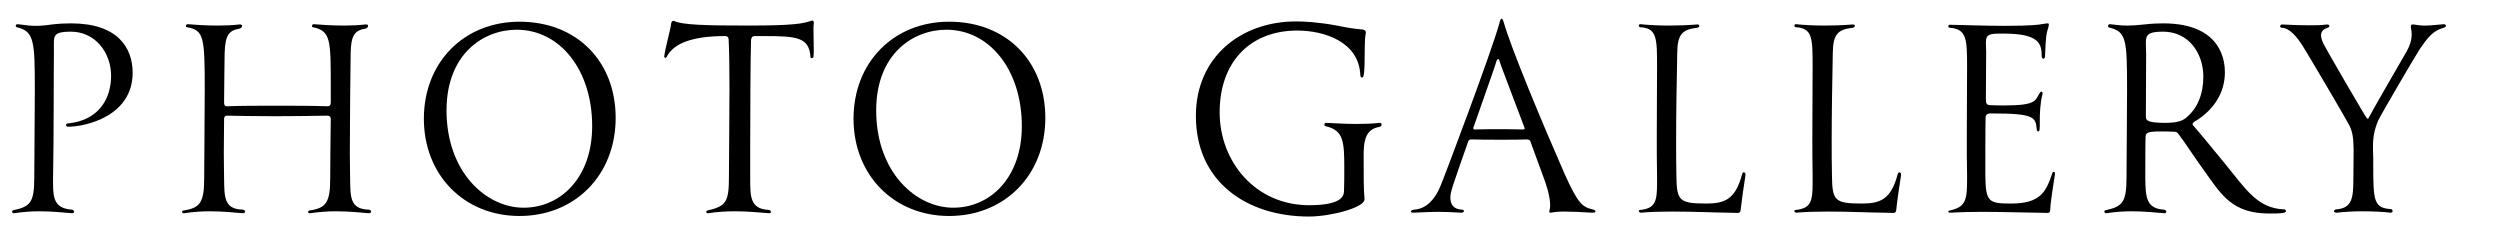
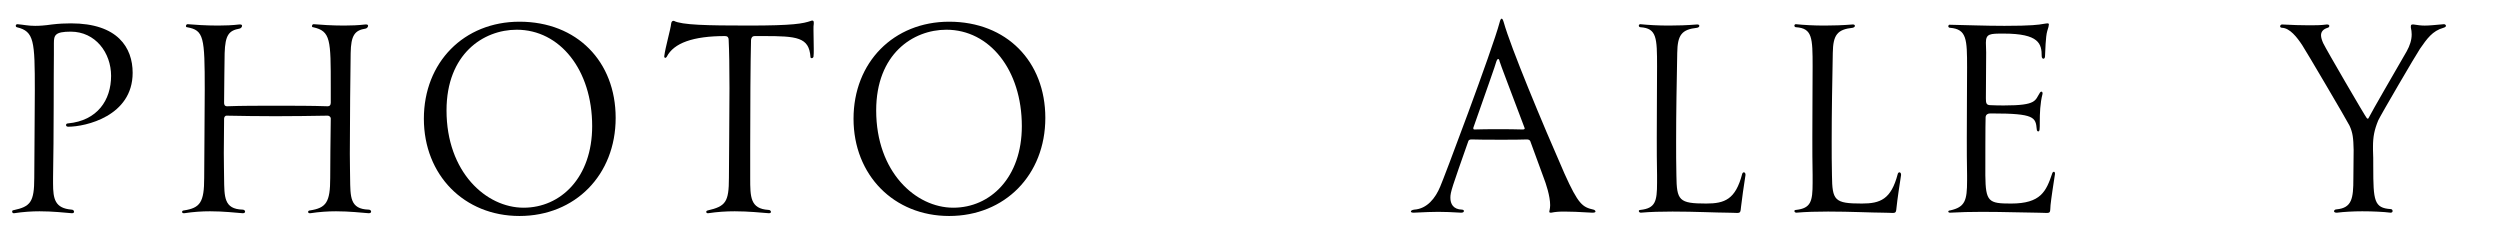
<svg xmlns="http://www.w3.org/2000/svg" id="_レイヤー_1" version="1.1" viewBox="0 0 380 35">
  <defs>
    <style>
      .st0 {
        isolation: isolate;
      }
    </style>
  </defs>
  <g class="st0">
    <g class="st0">
      <path d="M10.922,32.41c-1.134-.084-2.856-.294-4.915-.294-1.176,0-2.478.084-3.864.294h-.084c-.126,0-.21-.126-.21-.252,0-.084.042-.21.21-.21,2.562-.546,3.15-1.219,3.15-4.915,0-3.318.084-8.779.084-13.274,0-7.52-.084-8.989-2.73-9.62-.126-.042-.168-.126-.168-.21,0-.126.084-.252.252-.252,1.008.084,1.596.252,2.688.252.63,0,1.428-.042,2.562-.21,1.05-.126,2.016-.168,2.898-.168,7.099,0,9.368,3.697,9.368,7.52,0,6.595-7.183,8.191-9.788,8.191-.252,0-.336-.126-.336-.252s.084-.252.294-.252c4.495-.42,6.553-3.57,6.553-7.226,0-3.528-2.395-6.721-6.133-6.721-2.395,0-2.562.546-2.562,1.764v1.681c-.042,2.521,0,12.435-.126,18.819v.798c0,2.395.294,3.781,2.814,3.991.252,0,.378.168.378.336,0,.084-.084.21-.294.21h-.042Z" />
      <path d="M56.033,32.41c-1.134-.084-2.898-.294-4.957-.294-1.218,0-2.521.084-3.907.294h-.084c-.168,0-.252-.084-.252-.21,0-.084.084-.21.252-.21,2.521-.378,3.108-1.261,3.108-4.957,0-2.353.042-5.629.084-9.031,0-.169-.168-.421-.504-.421-2.479.042-5.251.084-7.897.084s-5.251-.042-7.436-.084c-.252,0-.378.252-.378.463,0,1.89-.042,3.696-.042,5.251,0,1.596.042,2.898.042,3.78.042,2.856-.042,4.705,2.814,4.789.252,0,.378.168.378.294s-.084.252-.336.252h-.042c-1.134-.084-2.898-.294-4.957-.294-1.218,0-2.52.084-3.906.294h-.084c-.168,0-.252-.084-.252-.21,0-.084.084-.21.252-.21,2.521-.378,3.109-1.261,3.109-4.957,0-3.318.084-8.863.084-13.4,0-8.023-.126-9.031-2.688-9.494-.126,0-.168-.084-.168-.168,0-.126.084-.294.252-.294,1.008.084,2.73.21,4.621.21,1.05,0,2.185-.042,3.235-.168h.126c.21,0,.294.084.294.21,0,.168-.168.378-.378.42-1.596.295-2.185.925-2.269,3.739-.042,1.554-.042,4.453-.084,7.478,0,.21,0,.588.462.588,2.185-.084,4.789-.084,7.436-.084s5.377,0,7.855.084c.294,0,.462-.168.462-.546v-2.353c0-7.226,0-8.527-2.688-9.116-.126,0-.168-.084-.168-.168,0-.126.084-.294.252-.294,1.008.084,2.73.21,4.621.21,1.05,0,2.184-.042,3.234-.168h.126c.21,0,.294.084.294.21,0,.168-.168.378-.378.42-1.638.253-2.227,1.009-2.269,3.739-.042,2.94-.126,10.334-.126,15.291,0,1.554.042,2.856.042,3.696.042,2.856-.042,4.705,2.814,4.789.252,0,.378.168.378.294s-.084.252-.336.252h-.042Z" />
      <path d="M64.428,18.044c0-8.57,6.091-14.745,14.534-14.745,8.738,0,14.619,6.049,14.619,14.619,0,8.695-6.175,14.912-14.619,14.912-8.401,0-14.534-6.217-14.534-14.786ZM90.01,19.178c0-8.569-4.915-14.66-11.468-14.66-5.083,0-10.67,3.696-10.67,12.266,0,9.368,6.007,14.787,11.72,14.787,5.629,0,10.418-4.579,10.418-12.393Z" />
      <path d="M116.846,32.41c-1.134-.084-3.024-.294-5.167-.294-1.302,0-2.646.084-4.033.294h-.084c-.126,0-.21-.084-.21-.21,0-.084.042-.168.21-.21,2.73-.63,3.234-1.261,3.234-4.957,0-3.066.084-8.737.084-13.61,0-3.066-.042-5.797-.126-7.394,0-.336-.168-.546-.546-.546q-7.268,0-8.864,3.15c-.042.084-.168.168-.21.168-.084,0-.168-.084-.168-.21v-.042c.168-1.386.966-4.074,1.05-4.957.042-.336.21-.42.336-.42h.084c1.176.63,5.041.714,11.342.714,6.805,0,8.275-.294,9.494-.714.084-.042.126-.042.21-.042.126,0,.21.084.21.294v.21c-.042.168-.042.504-.042.883,0,.84.042,1.974.042,2.94,0,.462,0,.882-.042,1.176-.042.126-.168.21-.252.21-.126,0-.21-.042-.21-.21-.21-2.982-2.058-3.15-7.141-3.15h-1.302c-.42,0-.546.252-.588.588-.084,2.982-.126,10.67-.126,16.299v4.705c0,2.856,0,4.663,2.772,4.831.252,0,.378.168.378.294s-.084.21-.294.21h-.042Z" />
      <path d="M129.737,18.044c0-8.57,6.091-14.745,14.535-14.745,8.737,0,14.618,6.049,14.618,14.619,0,8.695-6.175,14.912-14.618,14.912-8.402,0-14.535-6.217-14.535-14.786ZM155.319,19.178c0-8.569-4.915-14.66-11.468-14.66-5.083,0-10.67,3.696-10.67,12.266,0,9.368,6.007,14.787,11.72,14.787,5.629,0,10.418-4.579,10.418-12.393Z" />
-       <path d="M209.752,18.674c.168,0,.252.126.252.252s-.084.294-.252.336c-1.639.294-2.438,1.218-2.479,3.948,0,3.823,0,5.588.125,6.89v.21c0,1.261-5.166,2.604-8.443,2.604-9.325,0-17.181-5.167-17.181-15.291,0-9.031,6.931-14.366,15.206-14.366,1.093,0,3.319.084,6.218.63,1.47.294,2.646.505,3.864.589.379.042.547.252.547.42v.084c-.127.588-.168,1.428-.168,2.395,0,4.158-.168,4.41-.421,4.41-.126,0-.252-.126-.252-.378-.21-5.083-5.545-6.763-9.577-6.763-7.142,0-11.805,4.746-11.805,12.434,0,7.436,5.377,14.114,13.611,14.114,5.208,0,5.292-1.554,5.292-2.268.042-.841.042-2.101.042-3.361,0-4.116-.126-5.755-2.856-6.385-.126,0-.168-.126-.168-.21,0-.126.084-.294.21-.294h.042c1.009.042,2.815.168,4.705.168,1.134,0,2.353-.042,3.444-.168h.043Z" />
      <path d="M232.597,21.446c-.042-.126-.252-.252-.462-.252-1.092.042-2.437.042-3.822.042-1.849,0-3.655,0-4.663-.042-.294,0-.421.126-.462.252-2.479,7.057-2.73,7.729-2.73,8.611,0,.924.42,1.765,1.764,1.807.211,0,.295.126.295.21,0,.126-.127.252-.379.252h-.084c-1.512-.084-2.395-.126-3.444-.126-.882,0-1.975.042-3.696.126h-.084c-.252,0-.379-.084-.379-.168,0-.126.168-.252.504-.294,1.975-.126,3.235-1.765,3.949-3.487.42-.882,7.939-20.835,9.031-24.952.084-.378.211-.588.295-.588.125,0,.209.126.336.546,1.05,3.781,5.881,15.375,9.241,23.021,2.101,4.662,2.73,5.083,4.411,5.461.168.042.294.168.294.294,0,.084-.126.168-.421.168h-.084c-2.058-.126-3.318-.168-4.2-.168s-1.386.042-2.017.168h-.084c-.168,0-.21-.042-.21-.168,0-.042,0-.126.042-.21.042-.21.084-.504.084-.757,0-1.386-.63-3.276-1.008-4.242l-2.017-5.503ZM223.943,19.43v.084c0,.084.042.168.168.168,1.008-.042,2.311-.042,3.613-.042,1.302,0,2.604,0,3.695.042.211,0,.337-.042.337-.168,0-.042-.042-.084-.042-.126-1.849-4.915-3.738-9.83-3.781-10.082-.041-.252-.125-.336-.209-.336s-.169.084-.253.294c-.042.294-1.806,5.251-3.528,10.166Z" />
      <path d="M249.395,32.326c-.168,0-.295-.126-.295-.252,0-.084.084-.168.252-.168,2.27-.252,2.521-1.303,2.521-4.117v-1.176c-.043-1.975-.043-3.907-.043-5.755,0-4.117.043-7.813.043-10.754,0-4.369-.043-5.798-2.521-5.966-.168,0-.252-.126-.252-.252,0-.084.084-.21.211-.21,1.26.126,2.73.21,4.368.21,1.302,0,2.73-.042,4.284-.168h.043c.168,0,.294.084.294.21s-.126.252-.337.294c-2.352.253-2.982,1.093-3.023,3.823-.084,4.495-.168,8.947-.168,13.4,0,1.722,0,3.486.041,5.209.043,3.822.379,4.284,4.537,4.284,2.814,0,4.453-.63,5.461-4.494.043-.168.168-.252.252-.252.127,0,.252.126.252.336v.084c-.209,1.344-.588,3.906-.672,4.789-.084.84-.084.966-.63.966-.294,0-.757-.042-1.513-.042-1.512,0-4.914-.168-8.275-.168-1.723,0-3.36.042-4.789.168h-.041Z" />
      <path d="M273.039,32.326c-.168,0-.293-.126-.293-.252,0-.084.084-.168.252-.168,2.268-.252,2.52-1.303,2.52-4.117v-1.176c-.041-1.975-.041-3.907-.041-5.755,0-4.117.041-7.813.041-10.754,0-4.369-.041-5.798-2.52-5.966-.168,0-.252-.126-.252-.252,0-.084.084-.21.209-.21,1.261.126,2.73.21,4.369.21,1.303,0,2.73-.042,4.285-.168h.042c.168,0,.294.084.294.21s-.126.252-.336.294c-2.353.253-2.982,1.093-3.025,3.823-.084,4.495-.168,8.947-.168,13.4,0,1.722,0,3.486.043,5.209.041,3.822.377,4.284,4.536,4.284,2.815,0,4.453-.63,5.462-4.494.041-.168.168-.252.252-.252.125,0,.252.126.252.336v.084c-.211,1.344-.589,3.906-.673,4.789-.084.84-.084.966-.63.966-.294,0-.756-.042-1.512-.042-1.513,0-4.916-.168-8.275-.168-1.723,0-3.361.042-4.789.168h-.043Z" />
      <path d="M296.392,32.326c-.168,0-.252-.084-.252-.168s.084-.168.252-.168c2.311-.504,2.604-1.513,2.604-4.537v-.84c-.042-1.975-.042-3.907-.042-5.713,0-4.117.042-7.729.042-10.628,0-4.327-.042-5.839-2.604-6.05-.168,0-.252-.126-.252-.252,0-.084.084-.21.168-.21,2.437.042,5.335.168,8.359.168,4.116,0,5.251-.168,5.923-.294.295-.042.504-.084.631-.084.125,0,.209.042.209.168,0,.168-.084.504-.252,1.009-.252.84-.293,3.066-.336,3.822,0,.252-.125.378-.252.378-.126,0-.252-.168-.252-.378,0-1.891-.378-3.444-5.797-3.444-2.059,0-2.688,0-2.688,1.386,0,.378.042,1.177.042,1.471,0,.252-.042,6.595-.042,6.973,0,.715.042,1.051.714,1.051.756.042,1.471.042,2.059.042,5.041,0,4.662-.756,5.461-1.975.084-.084.126-.126.21-.126s.168.084.168.252v.084c-.378,1.429-.42,3.066-.42,4.201,0,1.218,0,1.512-.252,1.512-.084,0-.21-.126-.21-.336-.168-1.807-.336-2.395-6.764-2.395h-.336c-.336,0-.63.168-.672.546-.042.463-.042,8.065-.042,8.864.042,4.032.504,4.284,3.907,4.284,4.536,0,5.334-1.848,6.258-4.578.043-.168.169-.252.253-.252s.168.084.168.294v.042c-.21,1.344-.589,3.822-.673,4.704-.084,1.051.043,1.219-.629,1.219-.336,0-.799-.042-1.513-.042-1.513,0-4.915-.126-8.275-.126-1.723,0-3.403.042-4.831.126h-.042Z" />
-       <path d="M328.943,32.41c-1.135-.084-2.857-.294-4.916-.294-1.176,0-2.478.084-3.863.294h-.084c-.127,0-.211-.126-.211-.252,0-.084.042-.21.211-.21,2.52-.546,3.15-1.219,3.15-4.915,0-3.318.084-8.779.084-13.274,0-7.729-.084-8.947-2.73-9.578-.127-.042-.168-.126-.168-.21,0-.126.084-.294.252-.294,1.008.084,1.596.21,2.688.21.631,0,1.429-.042,2.562-.168,1.051-.126,2.017-.168,2.898-.168,9.032,0,9.368,5.965,9.368,7.436,0,3.066-1.638,5.755-4.705,7.562-.084.042-.21.21-.21.336,0,.042.042.126.084.168,1.219,1.386,2.646,3.15,4.789,5.755,3.234,3.949,4.957,6.848,9.031,7.016.168,0,.295.126.295.252,0,.336-.715.378-2.562.378-5.545,0-7.226-2.814-9.662-6.217-1.68-2.311-3.066-4.495-4.158-5.924-.211-.294-.463-.294-.715-.294-.672-.042-1.344-.042-1.975-.042-1.932,0-2.227.21-2.268.757-.043.462-.043,5.545-.043,6.343.043,2.856.127,4.621,2.814,4.789.252,0,.379.168.379.336,0,.084-.084.21-.295.21h-.041ZM334.908,11.658c0-3.528-2.185-6.847-6.133-6.847-2.438,0-2.605.588-2.605,1.764,0,.42.043,1.345.043,1.681,0,.21-.043,9.115-.043,9.493,0,.589.336.925,3.025.925,2.016,0,2.646-.462,2.898-.63,1.932-1.429,2.814-3.781,2.814-6.386Z" />
      <path d="M363.342,32.326c-1.009-.126-2.646-.21-4.285-.21-1.387,0-2.772.084-3.822.21h-.127c-.209,0-.336-.126-.336-.21,0-.126.127-.294.379-.294,2.352-.21,2.562-1.681,2.562-4.663,0-1.134.041-3.402.041-4.369-.041-1.806-.125-2.604-.629-3.696-.295-.63-6.722-11.552-7.184-12.225-.799-1.218-1.891-2.604-3.066-2.646-.211,0-.295-.126-.295-.21,0-.168.127-.294.295-.294,1.638.084,2.898.126,4.116.126.925,0,1.765,0,2.688-.126h.042c.252,0,.336.126.336.21,0,.126-.084.252-.252.294-.714.211-1.009.631-1.009,1.135,0,.336.127.756.337,1.218.462.967,6.385,11.132,6.595,11.343.084.084.127.126.168.126.084,0,.127-.084.211-.253.293-.63,4.158-7.309,5.713-9.997.461-.841.756-1.681.756-2.562,0-.336-.042-.714-.127-1.051v-.168c0-.168.043-.294.253-.294h.168c.588.084,1.05.168,1.681.168.672,0,1.512-.084,2.898-.21h.041c.168,0,.295.126.295.252,0,.084-.084.21-.379.294-1.68.463-2.52,1.681-3.57,3.193-.504.714-6.049,10.207-6.343,10.88-.589,1.428-.798,2.479-.798,3.99v.504c.041.673.041,1.681.041,2.604,0,5.125.127,6.218,2.646,6.386.211,0,.295.168.295.294s-.084.252-.295.252h-.041Z" />
    </g>
  </g>
</svg>